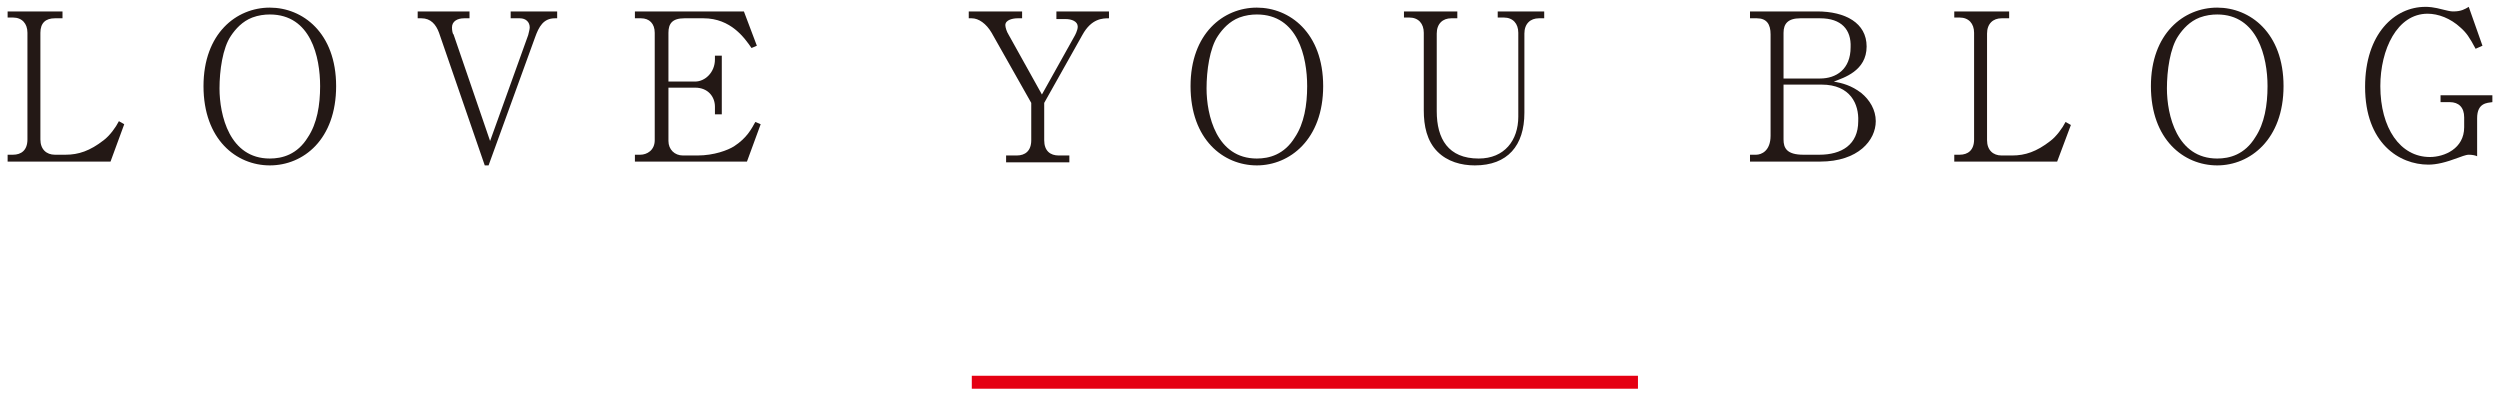
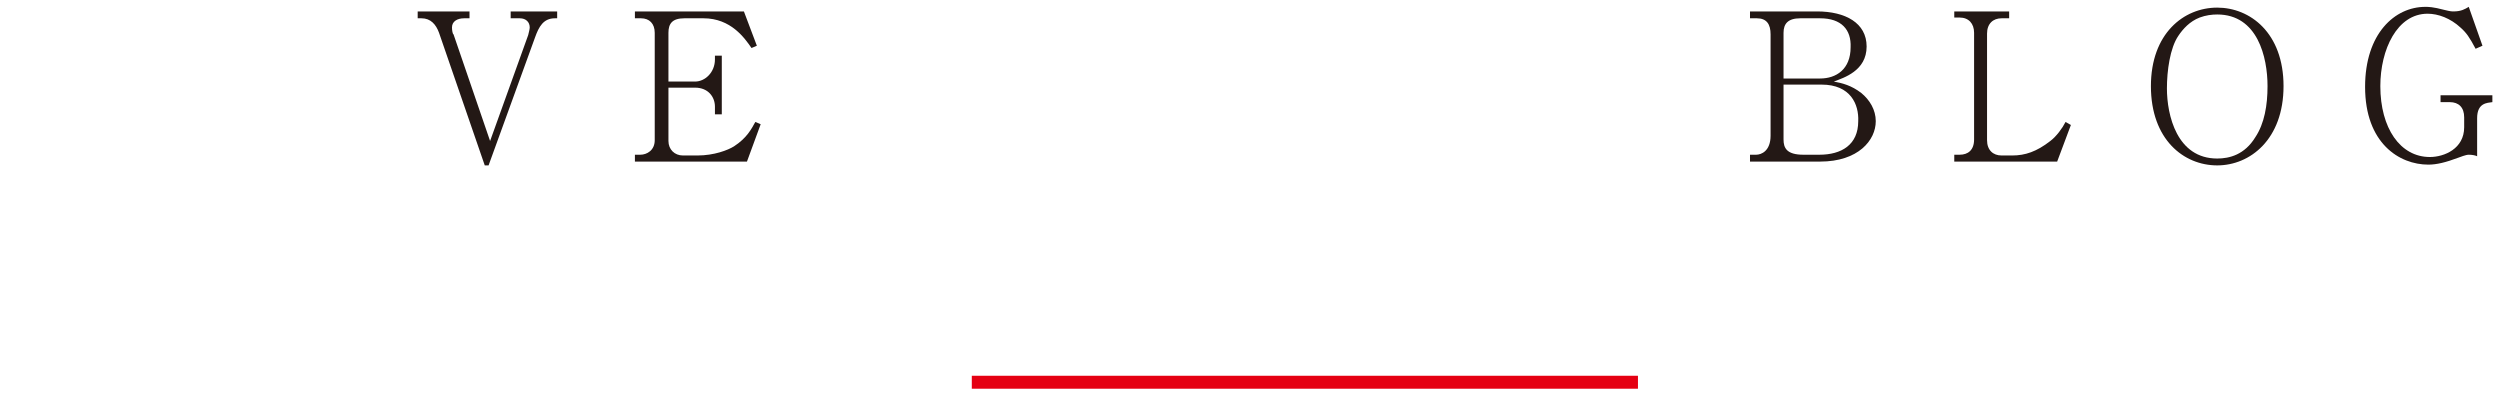
<svg xmlns="http://www.w3.org/2000/svg" version="1.1" id="レイヤー_1" x="0px" y="0px" width="328px" height="52px" viewBox="0 0 328 52" style="enable-background:new 0 0 328 52;" xml:space="preserve">
  <style type="text/css">
	.st0{fill:#E50012;}
	.st1{fill:#231815;}
</style>
  <g>
    <rect x="127.5" y="49.3" class="st0" width="87.4" height="1.7" />
    <g>
-       <path class="st1" d="M14.5,21.2H1v-0.9h0.7c1.1,0,1.9-0.6,1.9-2v-14c0-1.2-0.7-2-1.9-2H1V1.5h7.2v0.9h-1C6,2.4,5.3,3,5.3,4.3v14    c0,1.3,0.8,2,1.9,2h1.4c1.7,0,3.2-0.5,5-1.9c0.8-0.6,1.6-1.7,2-2.5l0.7,0.4L14.5,21.2z" />
-       <path class="st1" d="M35.4,21.7c-4.4,0-8.7-3.4-8.7-10.4C26.7,4.4,31,1,35.4,1c4.3,0,8.7,3.3,8.7,10.3    C44.1,18.3,39.8,21.7,35.4,21.7z M35.4,1.9c-0.7,0-1.5,0.1-2.3,0.4c-1.3,0.5-2.2,1.5-2.8,2.4c-1.1,1.6-1.5,4.6-1.5,6.9    c0,3.5,1.3,9.2,6.6,9.2c1.6,0,3.6-0.5,5-2.8c1.2-1.8,1.6-4.2,1.6-6.7C42,7.5,40.8,1.9,35.4,1.9z" />
      <path class="st1" d="M72.8,2.4c-1.5,0-2.1,1.1-2.6,2.5l-6.1,16.8h-0.5l-6-17.4c-0.4-1.1-1.1-1.9-2.3-1.9h-0.5V1.5h6.8v0.9h-0.7    c-0.9,0-1.6,0.4-1.6,1.2c0,0.4,0.1,0.9,0.2,0.9l4.8,14l5-13.9c0.1-0.4,0.2-0.8,0.2-1c0-0.7-0.5-1.2-1.3-1.2h-1.2V1.5h6.1v0.9H72.8    z" />
      <path class="st1" d="M98,21.2H83.3v-0.9h0.7c0.9,0,1.9-0.6,1.9-1.9V4.3c0-1.2-0.7-1.9-1.8-1.9h-0.8V1.5h14.3L99.3,6l-0.7,0.3    c-0.9-1.3-2.7-3.9-6.3-3.9h-2.5c-1.6,0-2.1,0.7-2.1,1.9v6.4h3.5c1.3,0,2.6-1.2,2.6-2.9V7.3h0.9V15h-0.9V14c0-1.3-0.9-2.5-2.6-2.5    h-3.5v7c0,1.1,0.8,1.9,1.9,1.9h1.9c2.2,0,4-0.7,4.8-1.2c1.7-1.1,2.3-2.3,2.8-3.2l0.7,0.3L98,21.2z" />
-       <path class="st1" d="M142,4.6l-5,8.9v4.9c0,1.4,0.8,2,1.9,2h1.4v0.9H132v-0.9h1.4c1.1,0,1.9-0.6,1.9-2v-4.9l-5.2-9.2    c-0.7-1.2-1.7-1.9-2.6-1.9h-0.4V1.5h7v0.9h-0.6c-0.6,0-1.6,0.2-1.6,0.9c0,0.3,0.2,0.9,0.4,1.2l4.4,7.9l4.3-7.7    c0,0,0.4-0.7,0.4-1.2c0-0.7-0.8-1-1.6-1h-1.2V1.5h6.9v0.9C144.7,2.4,143.2,2.4,142,4.6z" />
-       <path class="st1" d="M164.9,21.7c-4.4,0-8.7-3.4-8.7-10.4c0-6.9,4.3-10.3,8.7-10.3c4.3,0,8.7,3.3,8.7,10.3    C173.6,18.3,169.2,21.7,164.9,21.7z M164.9,1.9c-0.7,0-1.5,0.1-2.3,0.4c-1.3,0.5-2.2,1.5-2.8,2.4c-1.1,1.6-1.5,4.6-1.5,6.9    c0,3.5,1.3,9.2,6.6,9.2c1.6,0,3.6-0.5,5-2.8c1.2-1.8,1.6-4.2,1.6-6.7C171.5,7.5,170.3,1.9,164.9,1.9z" />
-       <path class="st1" d="M201.9,2.4c-1.1,0-1.9,0.7-1.9,2v10.4c0,4.3-2.2,6.9-6.5,6.9c-1.8,0-3.6-0.5-4.9-1.8    c-1.4-1.4-1.8-3.4-1.8-5.4V4.3c0-1.2-0.7-2-1.9-2h-0.7V1.5h7v0.9h-0.8c-1.1,0-1.9,0.7-1.9,2v10.2c0,3.6,1.5,6.2,5.5,6.2    c3.4,0,5.2-2.4,5.2-5.5V4.3c0-1.2-0.7-2-1.9-2h-0.8V1.5h6.1v0.9H201.9z" />
      <path class="st1" d="M238.8,21.2h-9.2v-0.9h0.8c0.7,0,1.9-0.5,1.9-2.5V4.5c0-1.3-0.5-2.1-1.8-2.1h-0.9V1.5h8.8    c3.7,0,6.5,1.5,6.5,4.6c0,3.2-3,4.1-4.3,4.6c1.1,0.2,2.3,0.5,3.6,1.5c1.1,0.9,1.9,2.2,1.9,3.7C246.1,18.4,243.8,21.2,238.8,21.2z     M238.8,2.4h-2.6c-1.6,0-2.2,0.7-2.2,1.9v6h4.8c2.1,0,4-1.2,4-4.1C242.9,3.9,241.6,2.4,238.8,2.4z M239,11.1H234v7.2    c0,1.1,0.4,2,2.6,2h2.1c2.9,0,5.1-1.3,5.1-4.4C243.9,13.7,242.8,11.1,239,11.1z" />
      <path class="st1" d="M269.9,21.2h-13.5v-0.9h0.7c1.1,0,1.9-0.6,1.9-2v-14c0-1.2-0.7-2-1.9-2h-0.7V1.5h7.2v0.9h-1    c-1.1,0-1.9,0.7-1.9,2v14c0,1.3,0.8,2,1.9,2h1.4c1.7,0,3.2-0.5,5-1.9c0.8-0.6,1.6-1.7,2-2.5l0.7,0.4L269.9,21.2z" />
      <path class="st1" d="M290.9,21.7c-4.4,0-8.7-3.4-8.7-10.4c0-6.9,4.3-10.3,8.7-10.3c4.3,0,8.7,3.3,8.7,10.3    C299.6,18.3,295.2,21.7,290.9,21.7z M290.9,1.9c-0.7,0-1.5,0.1-2.3,0.4c-1.3,0.5-2.2,1.5-2.8,2.4c-1.1,1.6-1.5,4.6-1.5,6.9    c0,3.5,1.3,9.2,6.6,9.2c1.6,0,3.6-0.5,5-2.8c1.2-1.8,1.6-4.2,1.6-6.7C297.5,7.5,296.2,1.9,290.9,1.9z" />
      <path class="st1" d="M325,15.5v5c-0.2-0.1-0.6-0.2-1.1-0.2c-0.4,0-1.1,0.3-1.4,0.4c-1.6,0.6-2.8,0.9-3.9,0.9    c-3.8,0-8.3-2.8-8.3-10.2c0-7,3.9-10.5,7.9-10.5c0.4,0,1,0,2.5,0.4c0.8,0.2,1,0.2,1.2,0.2c1,0,1.5-0.3,2-0.6l1.8,5.1l-0.9,0.4    c-0.8-1.5-1.2-2.1-2-2.8c-1.3-1.2-2.9-1.8-4.3-1.8c-4,0-6.2,4.7-6.2,9.5c0,5.5,2.6,9.3,6.5,9.3c1.9,0,4.5-1.1,4.5-3.9v-1.3    c0-1.3-0.7-2-1.9-2h-1.2v-0.9h6.8v0.9C326.3,13.5,325,13.5,325,15.5z" />
    </g>
  </g>
</svg>